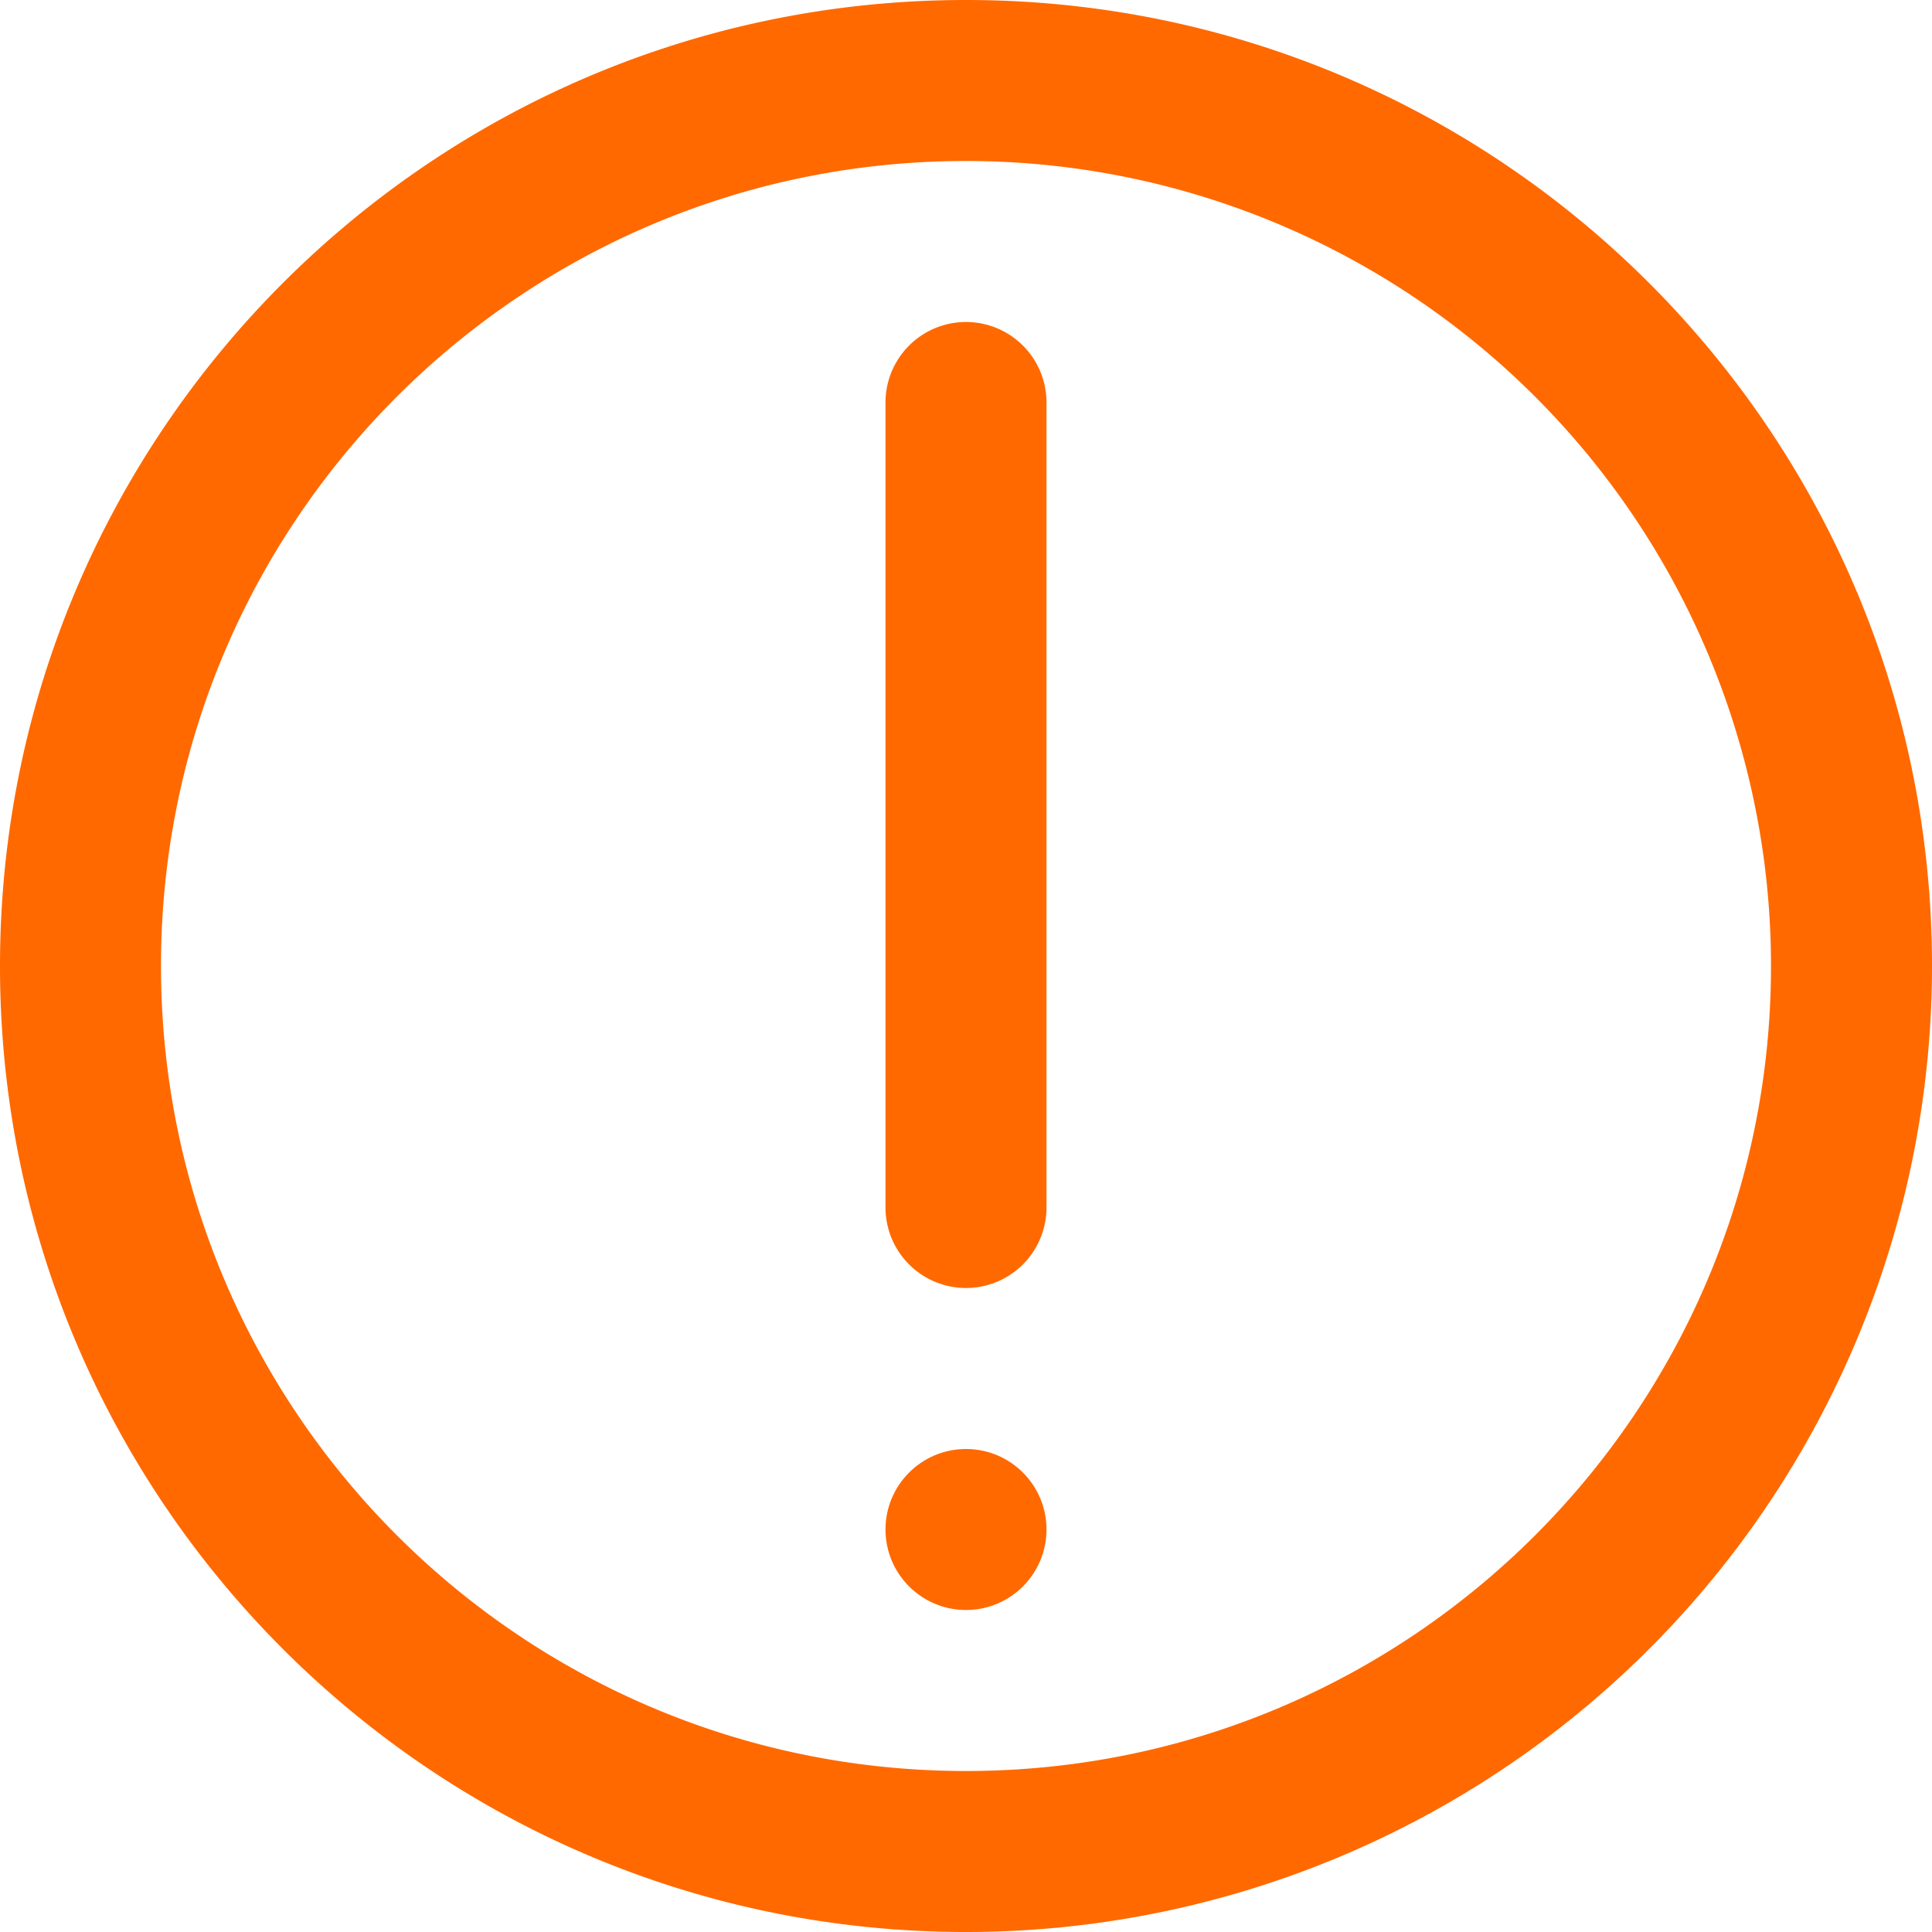
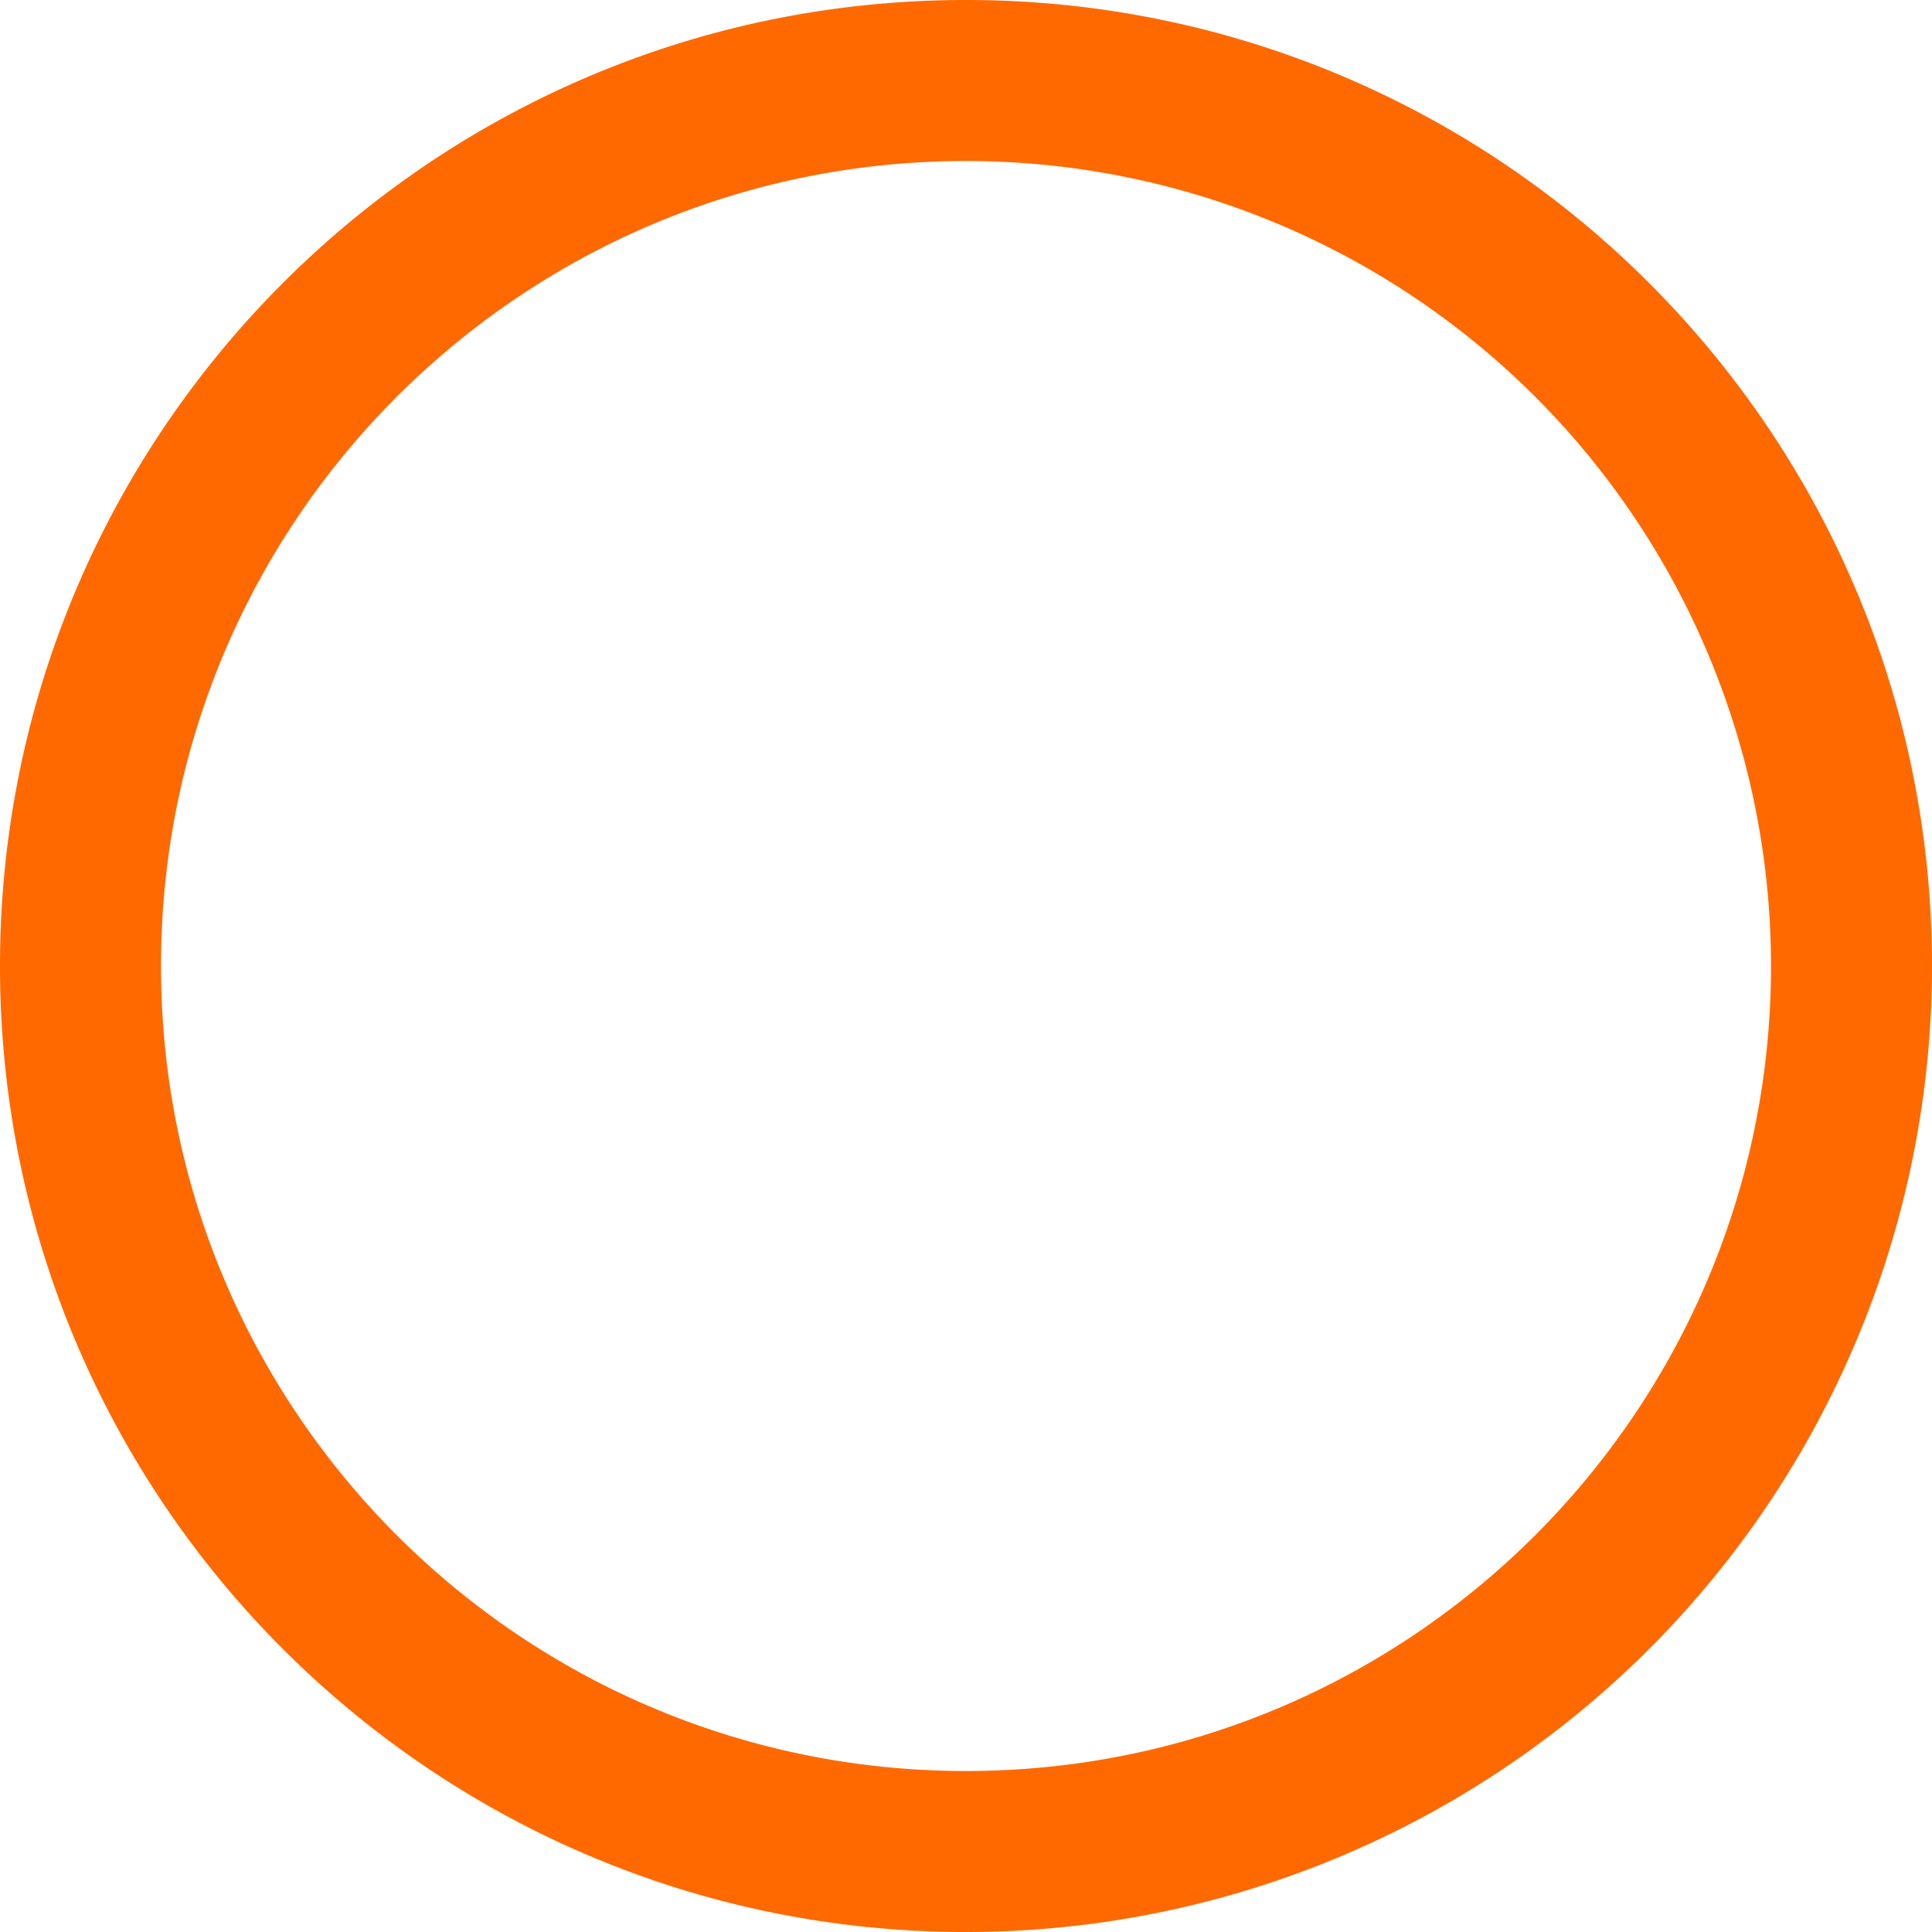
<svg xmlns="http://www.w3.org/2000/svg" width="24" height="24" viewBox="0 0 24 24">
  <defs>
    <filter id="a">
      <feColorMatrix in="SourceGraphic" values="0 0 0 0 1 0 0 0 0 0.412 0 0 0 0 0 0 0 0 1 0" />
    </filter>
  </defs>
  <g filter="url(#a)" fill="none" fill-rule="evenodd">
    <g fill="#FF6900" fill-rule="nonzero">
-       <circle cx="12" cy="19" r="1" />
-       <path d="M12 16a1 1 0 0 1-1-1V5a1 1 0 0 1 2 0v10a1 1 0 0 1-1 1z" />
      <path d="M12 24C5.373 24 0 18.627 0 12S5.373 0 12 0s12 5.373 12 12a12 12 0 0 1-12 12zm0-22C6.477 2 2 6.477 2 12s4.477 10 10 10 10-4.477 10-10A10 10 0 0 0 12 2z" />
    </g>
  </g>
</svg>